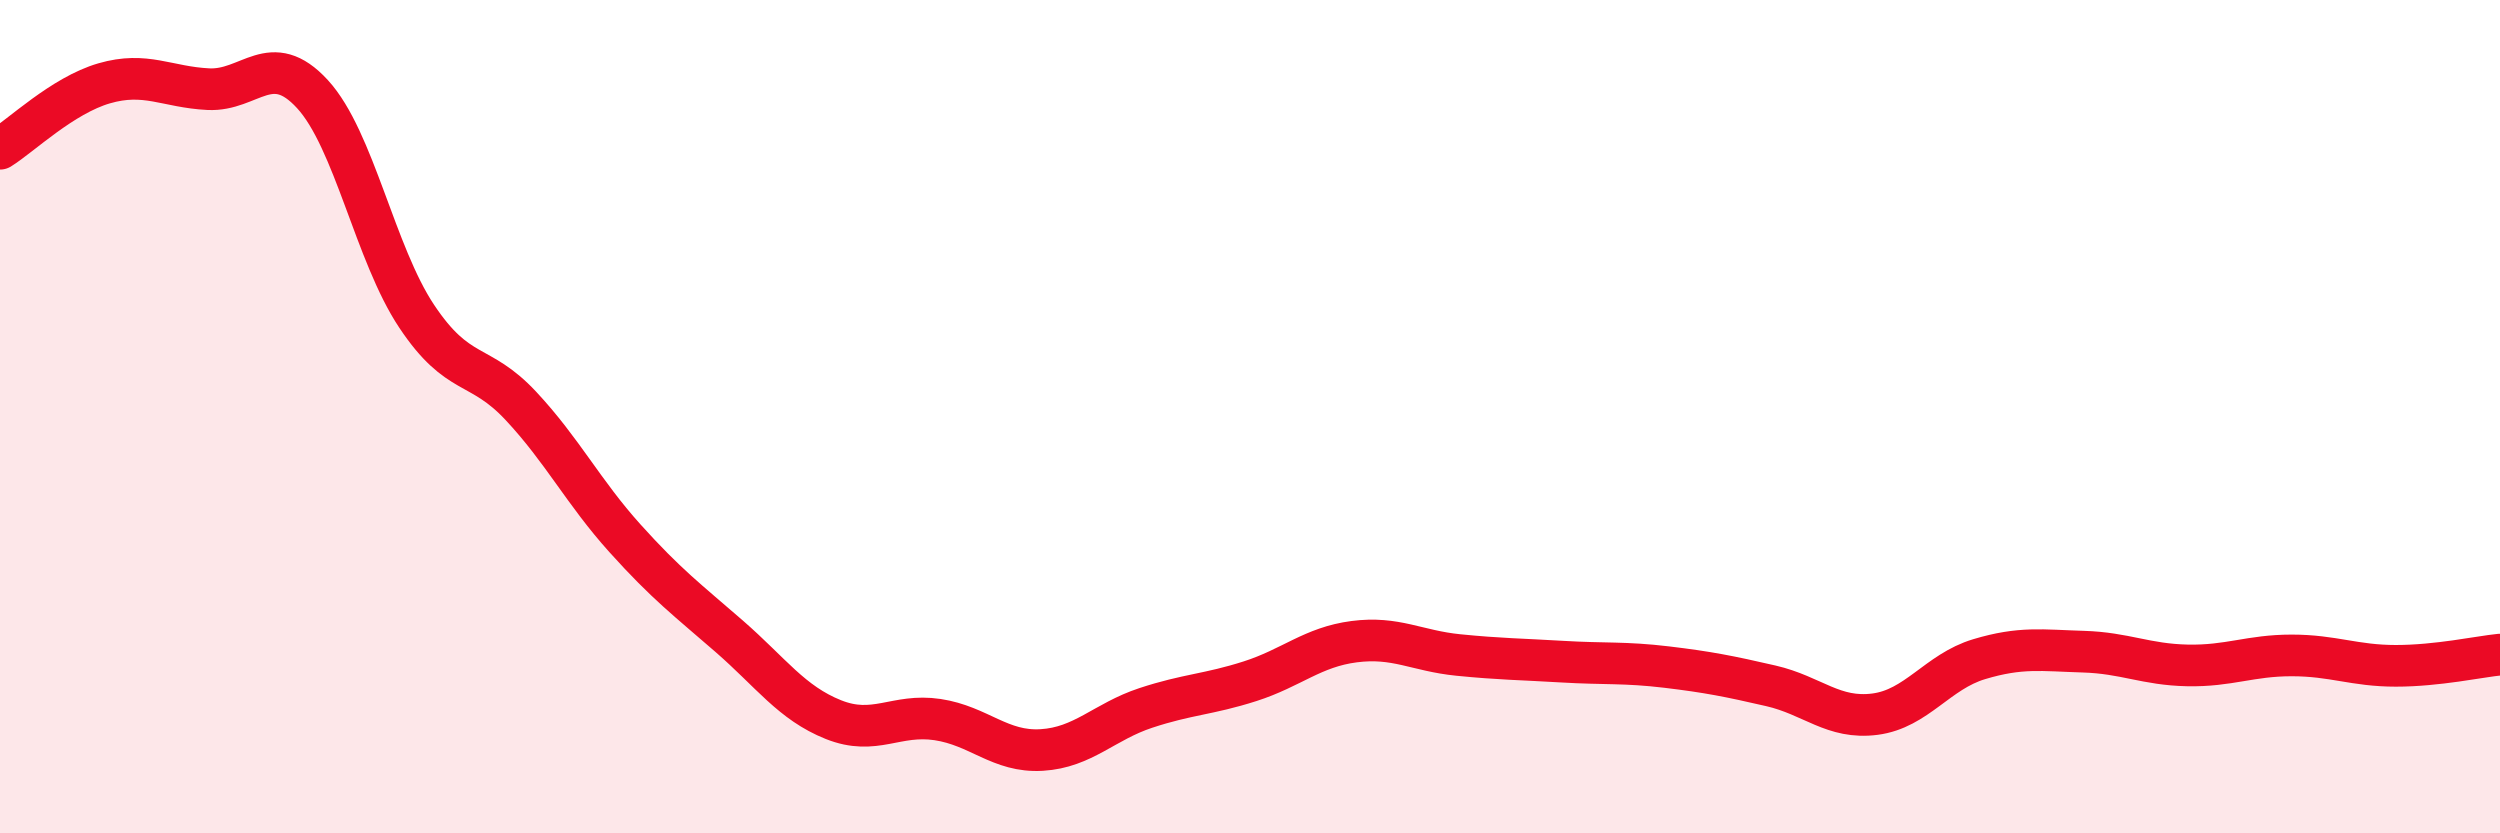
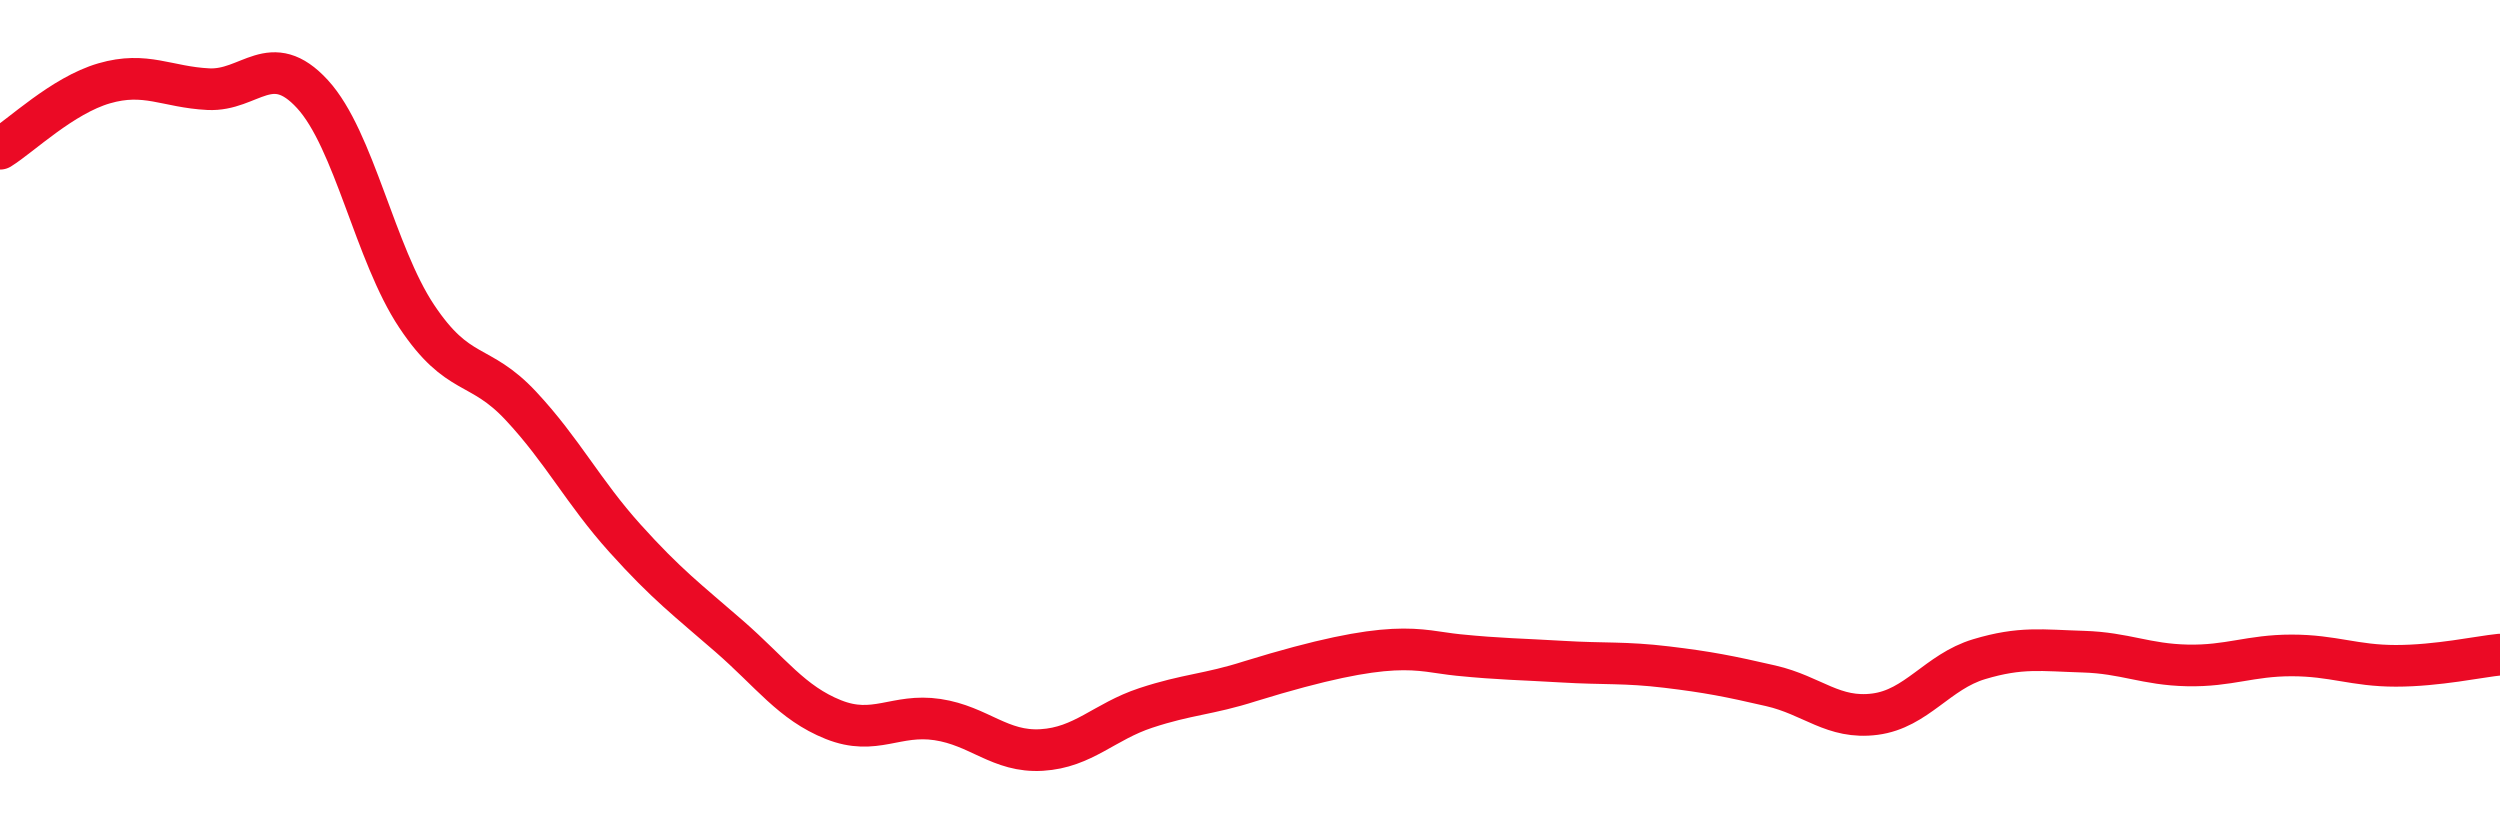
<svg xmlns="http://www.w3.org/2000/svg" width="60" height="20" viewBox="0 0 60 20">
-   <path d="M 0,3.57 C 0.5,3.26 1.5,2.29 2.5,2 C 3.5,1.71 4,2.09 5,2.14 C 6,2.19 6.5,1.17 7.5,2.26 C 8.5,3.35 9,6.09 10,7.59 C 11,9.09 11.5,8.67 12.5,9.74 C 13.5,10.81 14,11.81 15,12.92 C 16,14.03 16.5,14.4 17.5,15.27 C 18.5,16.14 19,16.87 20,17.27 C 21,17.67 21.5,17.12 22.5,17.27 C 23.5,17.42 24,18.06 25,18 C 26,17.94 26.5,17.32 27.5,16.99 C 28.5,16.66 29,16.67 30,16.35 C 31,16.03 31.5,15.53 32.5,15.4 C 33.5,15.27 34,15.62 35,15.72 C 36,15.82 36.5,15.82 37.5,15.88 C 38.5,15.94 39,15.89 40,16.01 C 41,16.13 41.5,16.23 42.5,16.46 C 43.5,16.69 44,17.27 45,17.14 C 46,17.01 46.5,16.12 47.5,15.82 C 48.5,15.52 49,15.61 50,15.64 C 51,15.67 51.5,15.95 52.5,15.97 C 53.5,15.99 54,15.73 55,15.73 C 56,15.73 56.5,15.98 57.5,15.98 C 58.5,15.98 59.5,15.76 60,15.71L60 20L0 20Z" fill="#EB0A25" opacity="0.1" stroke-linecap="round" stroke-linejoin="round" />
-   <path d="M 0,3.57 C 0.5,3.26 1.5,2.29 2.5,2 C 3.5,1.71 4,2.09 5,2.14 C 6,2.19 6.5,1.17 7.5,2.26 C 8.5,3.35 9,6.09 10,7.59 C 11,9.09 11.5,8.67 12.5,9.74 C 13.5,10.81 14,11.81 15,12.92 C 16,14.03 16.5,14.4 17.5,15.27 C 18.5,16.14 19,16.87 20,17.27 C 21,17.67 21.5,17.12 22.5,17.27 C 23.5,17.42 24,18.06 25,18 C 26,17.94 26.5,17.32 27.5,16.99 C 28.5,16.66 29,16.67 30,16.35 C 31,16.03 31.5,15.53 32.5,15.4 C 33.5,15.27 34,15.62 35,15.72 C 36,15.82 36.5,15.82 37.5,15.88 C 38.5,15.94 39,15.89 40,16.01 C 41,16.13 41.5,16.23 42.5,16.46 C 43.5,16.69 44,17.27 45,17.14 C 46,17.01 46.5,16.12 47.5,15.82 C 48.5,15.52 49,15.61 50,15.64 C 51,15.67 51.5,15.95 52.5,15.97 C 53.5,15.99 54,15.73 55,15.73 C 56,15.73 56.5,15.98 57.5,15.98 C 58.5,15.98 59.5,15.76 60,15.71" stroke="#EB0A25" stroke-width="1" fill="none" stroke-linecap="round" stroke-linejoin="round" />
+   <path d="M 0,3.57 C 0.5,3.26 1.5,2.29 2.5,2 C 3.5,1.71 4,2.09 5,2.14 C 6,2.19 6.5,1.17 7.5,2.26 C 8.5,3.35 9,6.09 10,7.59 C 11,9.09 11.5,8.67 12.5,9.74 C 13.5,10.81 14,11.81 15,12.92 C 16,14.03 16.5,14.4 17.5,15.27 C 18.5,16.14 19,16.87 20,17.27 C 21,17.67 21.5,17.12 22.5,17.27 C 23.5,17.42 24,18.06 25,18 C 26,17.94 26.5,17.32 27.5,16.99 C 28.5,16.66 29,16.67 30,16.35 C 33.5,15.27 34,15.62 35,15.72 C 36,15.82 36.5,15.82 37.5,15.88 C 38.5,15.94 39,15.89 40,16.01 C 41,16.13 41.5,16.23 42.5,16.46 C 43.5,16.69 44,17.27 45,17.14 C 46,17.01 46.5,16.12 47.5,15.82 C 48.5,15.52 49,15.61 50,15.64 C 51,15.67 51.5,15.95 52.5,15.97 C 53.5,15.99 54,15.73 55,15.73 C 56,15.73 56.5,15.98 57.5,15.98 C 58.5,15.98 59.5,15.76 60,15.71" stroke="#EB0A25" stroke-width="1" fill="none" stroke-linecap="round" stroke-linejoin="round" />
</svg>